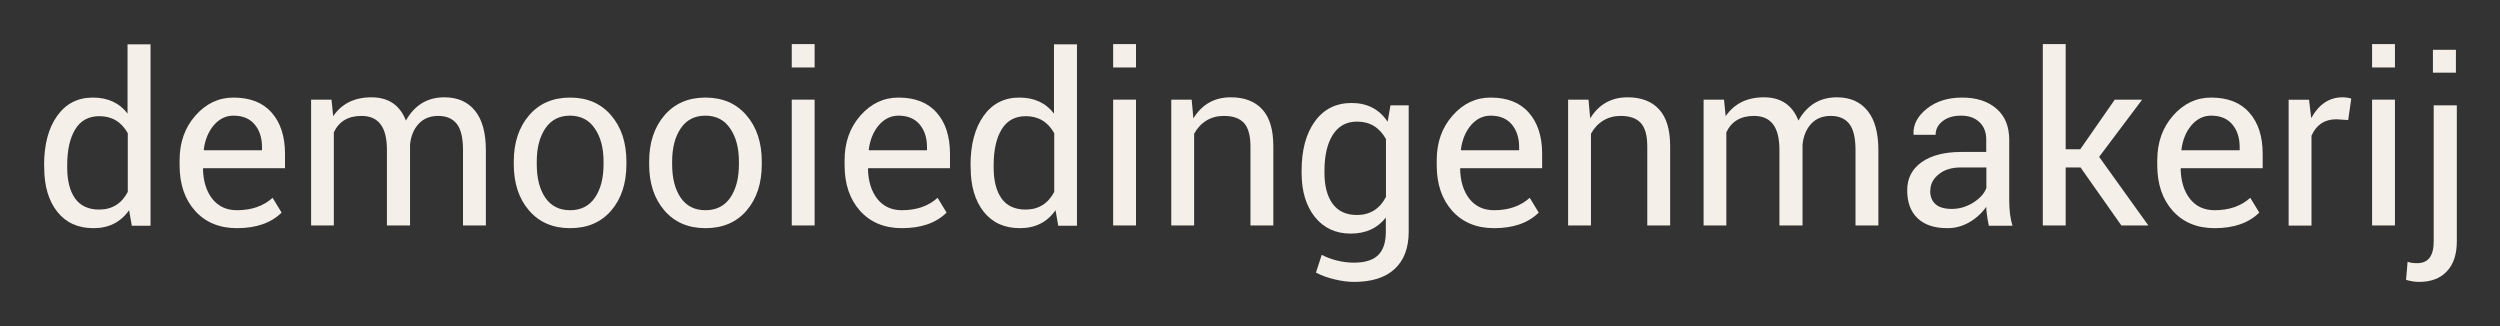
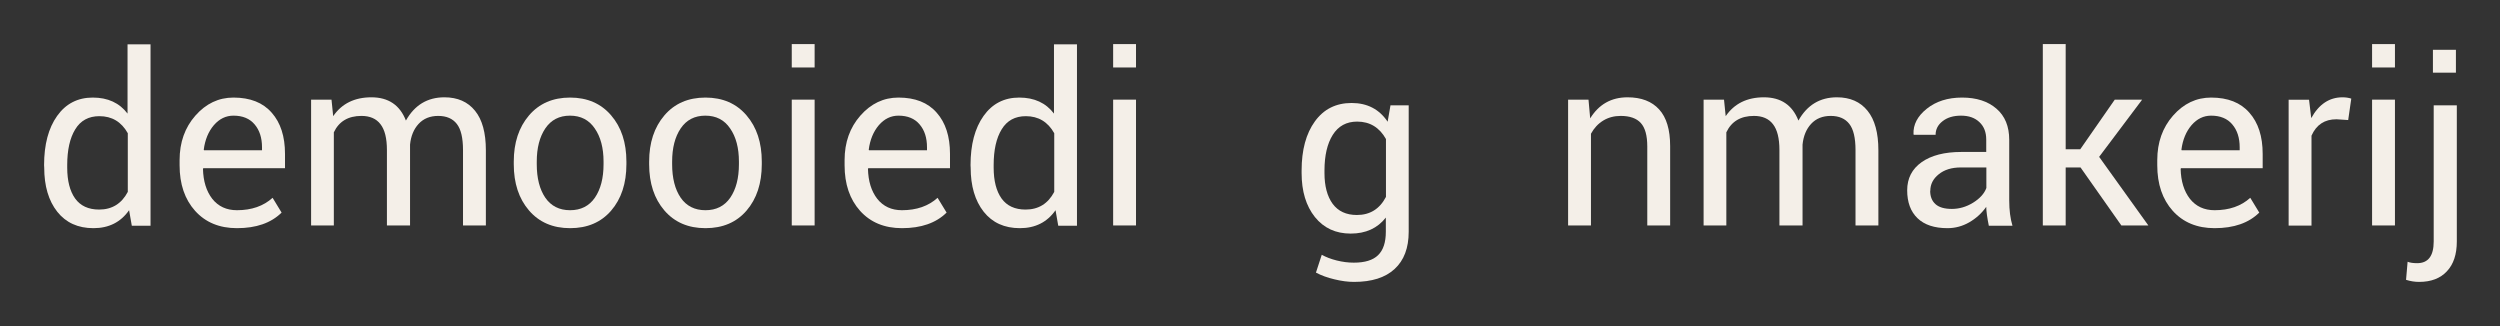
<svg xmlns="http://www.w3.org/2000/svg" width="567" height="74" viewBox="0 0 567 74" fill="none">
  <rect x="0" y="0" width="567" height="74" fill="#333333" stroke="none" />
  <path d="M551.963 23.887H557.207V54.766C557.207 57.695 556.455 59.951 554.951 61.533C553.467 63.135 551.367 63.935 548.652 63.935C547.676 63.935 546.689 63.779 545.693 63.467L546.045 59.365C546.572 59.58 547.295 59.688 548.213 59.688C550.713 59.688 551.963 58.047 551.963 54.766V23.887ZM557.002 11.289V16.475H551.787V11.289H557.002Z" fill="#F4EFE8" />
  <path d="M543.174 22.598V51.133H537.988V22.598H543.174ZM543.174 10V15.303H537.988V10H543.174Z" fill="#F4EFE8" />
  <path d="M524.248 51.162H519.062V22.627H523.691L524.189 26.787C525.928 23.643 528.291 22.07 531.279 22.07C531.982 22.07 532.646 22.168 533.271 22.363L532.568 27.227L529.902 27.051C527.227 27.051 525.342 28.291 524.248 30.771V51.162Z" fill="#F4EFE8" />
  <path d="M507.959 33.408C507.959 31.26 507.402 29.531 506.289 28.223C505.176 26.895 503.574 26.23 501.484 26.23C499.766 26.23 498.281 26.953 497.031 28.398C495.801 29.844 495.039 31.689 494.746 33.935L494.805 34.082H507.959V33.408ZM502.275 51.748C498.311 51.748 495.146 50.44 492.783 47.822C490.439 45.205 489.268 41.758 489.268 37.48V36.309C489.268 32.305 490.459 28.945 492.842 26.23C495.244 23.496 498.125 22.129 501.484 22.129C505.273 22.129 508.164 23.271 510.156 25.557C512.168 27.822 513.174 30.938 513.174 34.902V38.154H494.658L494.57 38.272C494.629 41.084 495.332 43.359 496.68 45.098C498.047 46.816 499.912 47.676 502.275 47.676C505.596 47.676 508.291 46.738 510.361 44.863L512.412 48.232H512.383C510 50.576 506.631 51.748 502.275 51.748Z" fill="#F4EFE8" />
  <path d="M468.496 37.978V51.133H463.311V10H468.496V33.848H471.807L479.629 22.598H485.84L476.084 35.576L487.246 51.133H481.123L471.865 37.978H468.496Z" fill="#F4EFE8" />
  <path d="M441.689 51.748C438.721 51.748 436.455 50.996 434.893 49.492C433.33 47.988 432.549 45.879 432.549 43.164C432.549 40.449 433.643 38.32 435.83 36.777C438.018 35.234 441.025 34.463 444.854 34.463H450.479V31.65C450.479 29.971 449.961 28.652 448.926 27.695C447.91 26.719 446.523 26.23 444.766 26.23C443.027 26.23 441.631 26.65 440.576 27.49C439.521 28.311 438.994 29.336 438.994 30.566H434.043L433.984 30.42C433.887 28.271 434.883 26.357 436.973 24.678C439.082 22.979 441.758 22.129 445 22.129C448.262 22.129 450.859 22.969 452.793 24.648C454.727 26.309 455.693 28.662 455.693 31.709V45.449C455.693 47.656 455.938 49.57 456.426 51.191H451.064C450.693 49.375 450.498 47.949 450.479 46.914C449.463 48.359 448.174 49.531 446.611 50.43C445.068 51.309 443.428 51.748 441.689 51.748ZM437.793 43.281H437.764C437.764 44.57 438.164 45.576 438.965 46.299C439.766 47.022 441.006 47.383 442.686 47.383C444.365 47.383 445.967 46.914 447.49 45.977C449.033 45.02 450.039 43.906 450.508 42.637V37.978H444.707C442.637 37.978 440.967 38.496 439.697 39.531C438.428 40.547 437.793 41.797 437.793 43.281Z" fill="#F4EFE8" />
  <path d="M391.533 51.133H386.377V22.598H391.006L391.387 26.348C393.34 23.496 396.23 22.07 400.059 22.07C403.906 22.07 406.514 23.828 407.881 27.344C409.854 23.828 412.764 22.07 416.611 22.07C419.6 22.07 421.914 23.086 423.555 25.117C425.195 27.129 426.016 30.117 426.016 34.082V51.133H420.83V34.023C420.83 31.27 420.361 29.297 419.424 28.105C418.486 26.895 417.08 26.289 415.205 26.289C413.35 26.289 411.865 26.895 410.752 28.105C409.658 29.297 409.014 30.859 408.818 32.793V51.133H403.574V34.023C403.574 31.367 403.086 29.414 402.109 28.164C401.152 26.914 399.717 26.289 397.803 26.289C394.795 26.289 392.705 27.529 391.533 30.01V51.133Z" fill="#F4EFE8" />
  <path d="M355.645 22.598H360.273L360.654 26.846C362.627 23.662 365.449 22.07 369.121 22.07C372.246 22.07 374.639 22.988 376.299 24.824C377.959 26.641 378.789 29.404 378.789 33.115V51.133H373.604V33.232C373.604 30.752 373.115 28.975 372.139 27.9C371.162 26.826 369.639 26.289 367.568 26.289C366.084 26.289 364.766 26.641 363.613 27.344C362.461 28.047 361.533 29.043 360.83 30.332V51.133H355.645V22.598Z" fill="#F4EFE8" />
-   <path d="M344.541 33.408C344.541 31.26 343.984 29.531 342.871 28.223C341.758 26.895 340.156 26.23 338.066 26.23C336.348 26.23 334.863 26.953 333.613 28.398C332.383 29.844 331.621 31.689 331.328 33.935L331.387 34.082H344.541V33.408ZM338.857 51.748C334.893 51.748 331.729 50.44 329.365 47.822C327.021 45.205 325.85 41.758 325.85 37.48V36.309C325.85 32.305 327.041 28.945 329.424 26.23C331.826 23.496 334.707 22.129 338.066 22.129C341.855 22.129 344.746 23.271 346.738 25.557C348.75 27.822 349.756 30.938 349.756 34.902V38.154H331.24L331.152 38.272C331.211 41.084 331.914 43.359 333.262 45.098C334.629 46.816 336.494 47.676 338.857 47.676C342.178 47.676 344.873 46.738 346.943 44.863L348.994 48.232H348.965C346.582 50.576 343.213 51.748 338.857 51.748Z" fill="#F4EFE8" />
  <path d="M295.205 39.238V38.682C295.205 34.014 296.211 30.293 298.223 27.52C300.234 24.746 303.008 23.359 306.543 23.359C310.098 23.359 312.822 24.775 314.717 27.607L315.361 23.887H319.492V52.568C319.492 56.24 318.428 59.053 316.299 61.006C314.189 62.959 311.123 63.935 307.1 63.935C305.713 63.935 304.229 63.74 302.646 63.35C301.064 62.978 299.668 62.471 298.457 61.826L299.775 57.783C300.713 58.31 301.836 58.74 303.145 59.072C304.473 59.404 305.771 59.57 307.041 59.57C309.561 59.57 311.396 59.004 312.549 57.871C313.721 56.738 314.307 54.971 314.307 52.568V49.346C312.412 51.768 309.756 52.978 306.338 52.978C302.939 52.978 300.234 51.728 298.223 49.228C296.211 46.709 295.205 43.379 295.205 39.238ZM300.391 38.682V39.238C300.391 42.188 301.006 44.512 302.236 46.211C303.486 47.91 305.322 48.76 307.744 48.76C310.713 48.76 312.91 47.393 314.336 44.658V31.533C312.852 28.896 310.674 27.578 307.803 27.578C305.381 27.578 303.535 28.584 302.266 30.596C301.016 32.588 300.391 35.283 300.391 38.682Z" fill="#F4EFE8" />
-   <path d="M265.645 22.598H270.273L270.654 26.846C272.627 23.662 275.449 22.07 279.121 22.07C282.246 22.07 284.639 22.988 286.299 24.824C287.959 26.641 288.789 29.404 288.789 33.115V51.133H283.604V33.232C283.604 30.752 283.115 28.975 282.139 27.9C281.162 26.826 279.639 26.289 277.568 26.289C276.084 26.289 274.766 26.641 273.613 27.344C272.461 28.047 271.533 29.043 270.83 30.332V51.133H265.645V22.598Z" fill="#F4EFE8" />
  <path d="M257.646 22.598V51.133H252.461V22.598H257.646ZM257.646 10V15.303H252.461V10H257.646Z" fill="#F4EFE8" />
  <path d="M220.117 37.451C220.117 32.783 221.104 29.062 223.076 26.289C225.049 23.516 227.744 22.129 231.162 22.129C234.58 22.129 237.207 23.34 239.043 25.762V10.059H244.258V51.191H240.01L239.395 47.676C237.5 50.391 234.805 51.748 231.309 51.748C227.812 51.748 225.078 50.508 223.105 48.027C221.133 45.527 220.146 42.188 220.146 38.008L220.117 37.451ZM225.361 37.451V38.008C225.361 40.996 225.957 43.33 227.148 45.01C228.359 46.69 230.176 47.529 232.598 47.529C235.527 47.529 237.695 46.191 239.102 43.516V30.215C237.656 27.637 235.508 26.348 232.656 26.348C230.215 26.348 228.389 27.344 227.178 29.336C225.967 31.309 225.361 34.014 225.361 37.451Z" fill="#F4EFE8" />
  <path d="M210.244 33.408C210.244 31.26 209.688 29.531 208.574 28.223C207.461 26.895 205.859 26.23 203.77 26.23C202.051 26.23 200.566 26.953 199.316 28.398C198.086 29.844 197.324 31.689 197.031 33.935L197.09 34.082H210.244V33.408ZM204.561 51.748C200.596 51.748 197.432 50.44 195.068 47.822C192.725 45.205 191.553 41.758 191.553 37.48V36.309C191.553 32.305 192.744 28.945 195.127 26.23C197.529 23.496 200.41 22.129 203.77 22.129C207.559 22.129 210.449 23.271 212.441 25.557C214.453 27.822 215.459 30.938 215.459 34.902V38.154H196.943L196.855 38.272C196.914 41.084 197.617 43.359 198.965 45.098C200.332 46.816 202.197 47.676 204.561 47.676C207.881 47.676 210.576 46.738 212.646 44.863L214.697 48.232H214.668C212.285 50.576 208.916 51.748 204.561 51.748Z" fill="#F4EFE8" />
  <path d="M184.756 22.598V51.133H179.57V22.598H184.756ZM184.756 10V15.303H179.57V10H184.756Z" fill="#F4EFE8" />
  <path d="M152.441 36.66V37.246C152.441 40.41 153.086 42.94 154.375 44.834C155.684 46.728 157.559 47.676 160 47.676C162.441 47.676 164.316 46.728 165.625 44.834C166.934 42.92 167.588 40.391 167.588 37.246V36.66C167.588 33.555 166.924 31.045 165.596 29.131C164.287 27.197 162.412 26.23 159.971 26.23C157.549 26.23 155.684 27.197 154.375 29.131C153.086 31.045 152.441 33.555 152.441 36.66ZM147.227 37.246V36.66C147.227 32.363 148.379 28.867 150.684 26.172C152.988 23.477 156.094 22.129 160 22.129C163.906 22.129 167.012 23.477 169.316 26.172C171.621 28.848 172.773 32.344 172.773 36.66V37.246C172.773 41.582 171.621 45.088 169.316 47.764C167.031 50.42 163.926 51.748 160 51.748C156.094 51.748 152.988 50.41 150.684 47.734C148.379 45.059 147.227 41.562 147.227 37.246Z" fill="#F4EFE8" />
  <path d="M121.738 36.66V37.246C121.738 40.41 122.383 42.94 123.672 44.834C124.98 46.728 126.855 47.676 129.297 47.676C131.738 47.676 133.613 46.728 134.922 44.834C136.23 42.92 136.885 40.391 136.885 37.246V36.66C136.885 33.555 136.221 31.045 134.893 29.131C133.584 27.197 131.709 26.23 129.268 26.23C126.846 26.23 124.98 27.197 123.672 29.131C122.383 31.045 121.738 33.555 121.738 36.66ZM116.523 37.246V36.66C116.523 32.363 117.676 28.867 119.98 26.172C122.285 23.477 125.391 22.129 129.297 22.129C133.203 22.129 136.309 23.477 138.613 26.172C140.918 28.848 142.07 32.344 142.07 36.66V37.246C142.07 41.582 140.918 45.088 138.613 47.764C136.328 50.42 133.223 51.748 129.297 51.748C125.391 51.748 122.285 50.41 119.98 47.734C117.676 45.059 116.523 41.562 116.523 37.246Z" fill="#F4EFE8" />
  <path d="M75.713 51.133H70.557V22.598H75.186L75.566 26.348C77.519 23.496 80.41 22.07 84.238 22.07C88.086 22.07 90.693 23.828 92.061 27.344C94.033 23.828 96.943 22.07 100.791 22.07C103.779 22.07 106.094 23.086 107.734 25.117C109.375 27.129 110.195 30.117 110.195 34.082V51.133H105.01V34.023C105.01 31.27 104.541 29.297 103.604 28.105C102.666 26.895 101.26 26.289 99.385 26.289C97.529 26.289 96.045 26.895 94.932 28.105C93.838 29.297 93.193 30.859 92.998 32.793V51.133H87.754V34.023C87.754 31.367 87.266 29.414 86.289 28.164C85.332 26.914 83.897 26.289 81.982 26.289C78.975 26.289 76.885 27.529 75.713 30.01V51.133Z" fill="#F4EFE8" />
  <path d="M59.424 33.408C59.424 31.26 58.867 29.531 57.754 28.223C56.641 26.895 55.039 26.23 52.949 26.23C51.23 26.23 49.746 26.953 48.496 28.398C47.266 29.844 46.504 31.689 46.211 33.935L46.27 34.082H59.424V33.408ZM53.74 51.748C49.775 51.748 46.611 50.44 44.248 47.822C41.904 45.205 40.732 41.758 40.732 37.48V36.309C40.732 32.305 41.924 28.945 44.307 26.23C46.709 23.496 49.59 22.129 52.949 22.129C56.738 22.129 59.629 23.271 61.621 25.557C63.633 27.822 64.639 30.938 64.639 34.902V38.154H46.123L46.035 38.272C46.094 41.084 46.797 43.359 48.145 45.098C49.512 46.816 51.377 47.676 53.74 47.676C57.06 47.676 59.756 46.738 61.826 44.863L63.877 48.232H63.848C61.465 50.576 58.096 51.748 53.74 51.748Z" fill="#F4EFE8" />
  <path d="M10 37.451C10 32.783 10.986 29.062 12.959 26.289C14.932 23.516 17.627 22.129 21.045 22.129C24.463 22.129 27.09 23.34 28.926 25.762V10.059H34.141V51.191H29.893L29.277 47.676C27.383 50.391 24.688 51.748 21.191 51.748C17.695 51.748 14.961 50.508 12.988 48.027C11.016 45.527 10.029 42.188 10.029 38.008L10 37.451ZM15.244 37.451V38.008C15.244 40.996 15.84 43.33 17.031 45.01C18.242 46.69 20.059 47.529 22.48 47.529C25.41 47.529 27.578 46.191 28.984 43.516V30.215C27.539 27.637 25.391 26.348 22.539 26.348C20.098 26.348 18.271 27.344 17.061 29.336C15.85 31.309 15.244 34.014 15.244 37.451Z" fill="#F4EFE8" />
</svg>